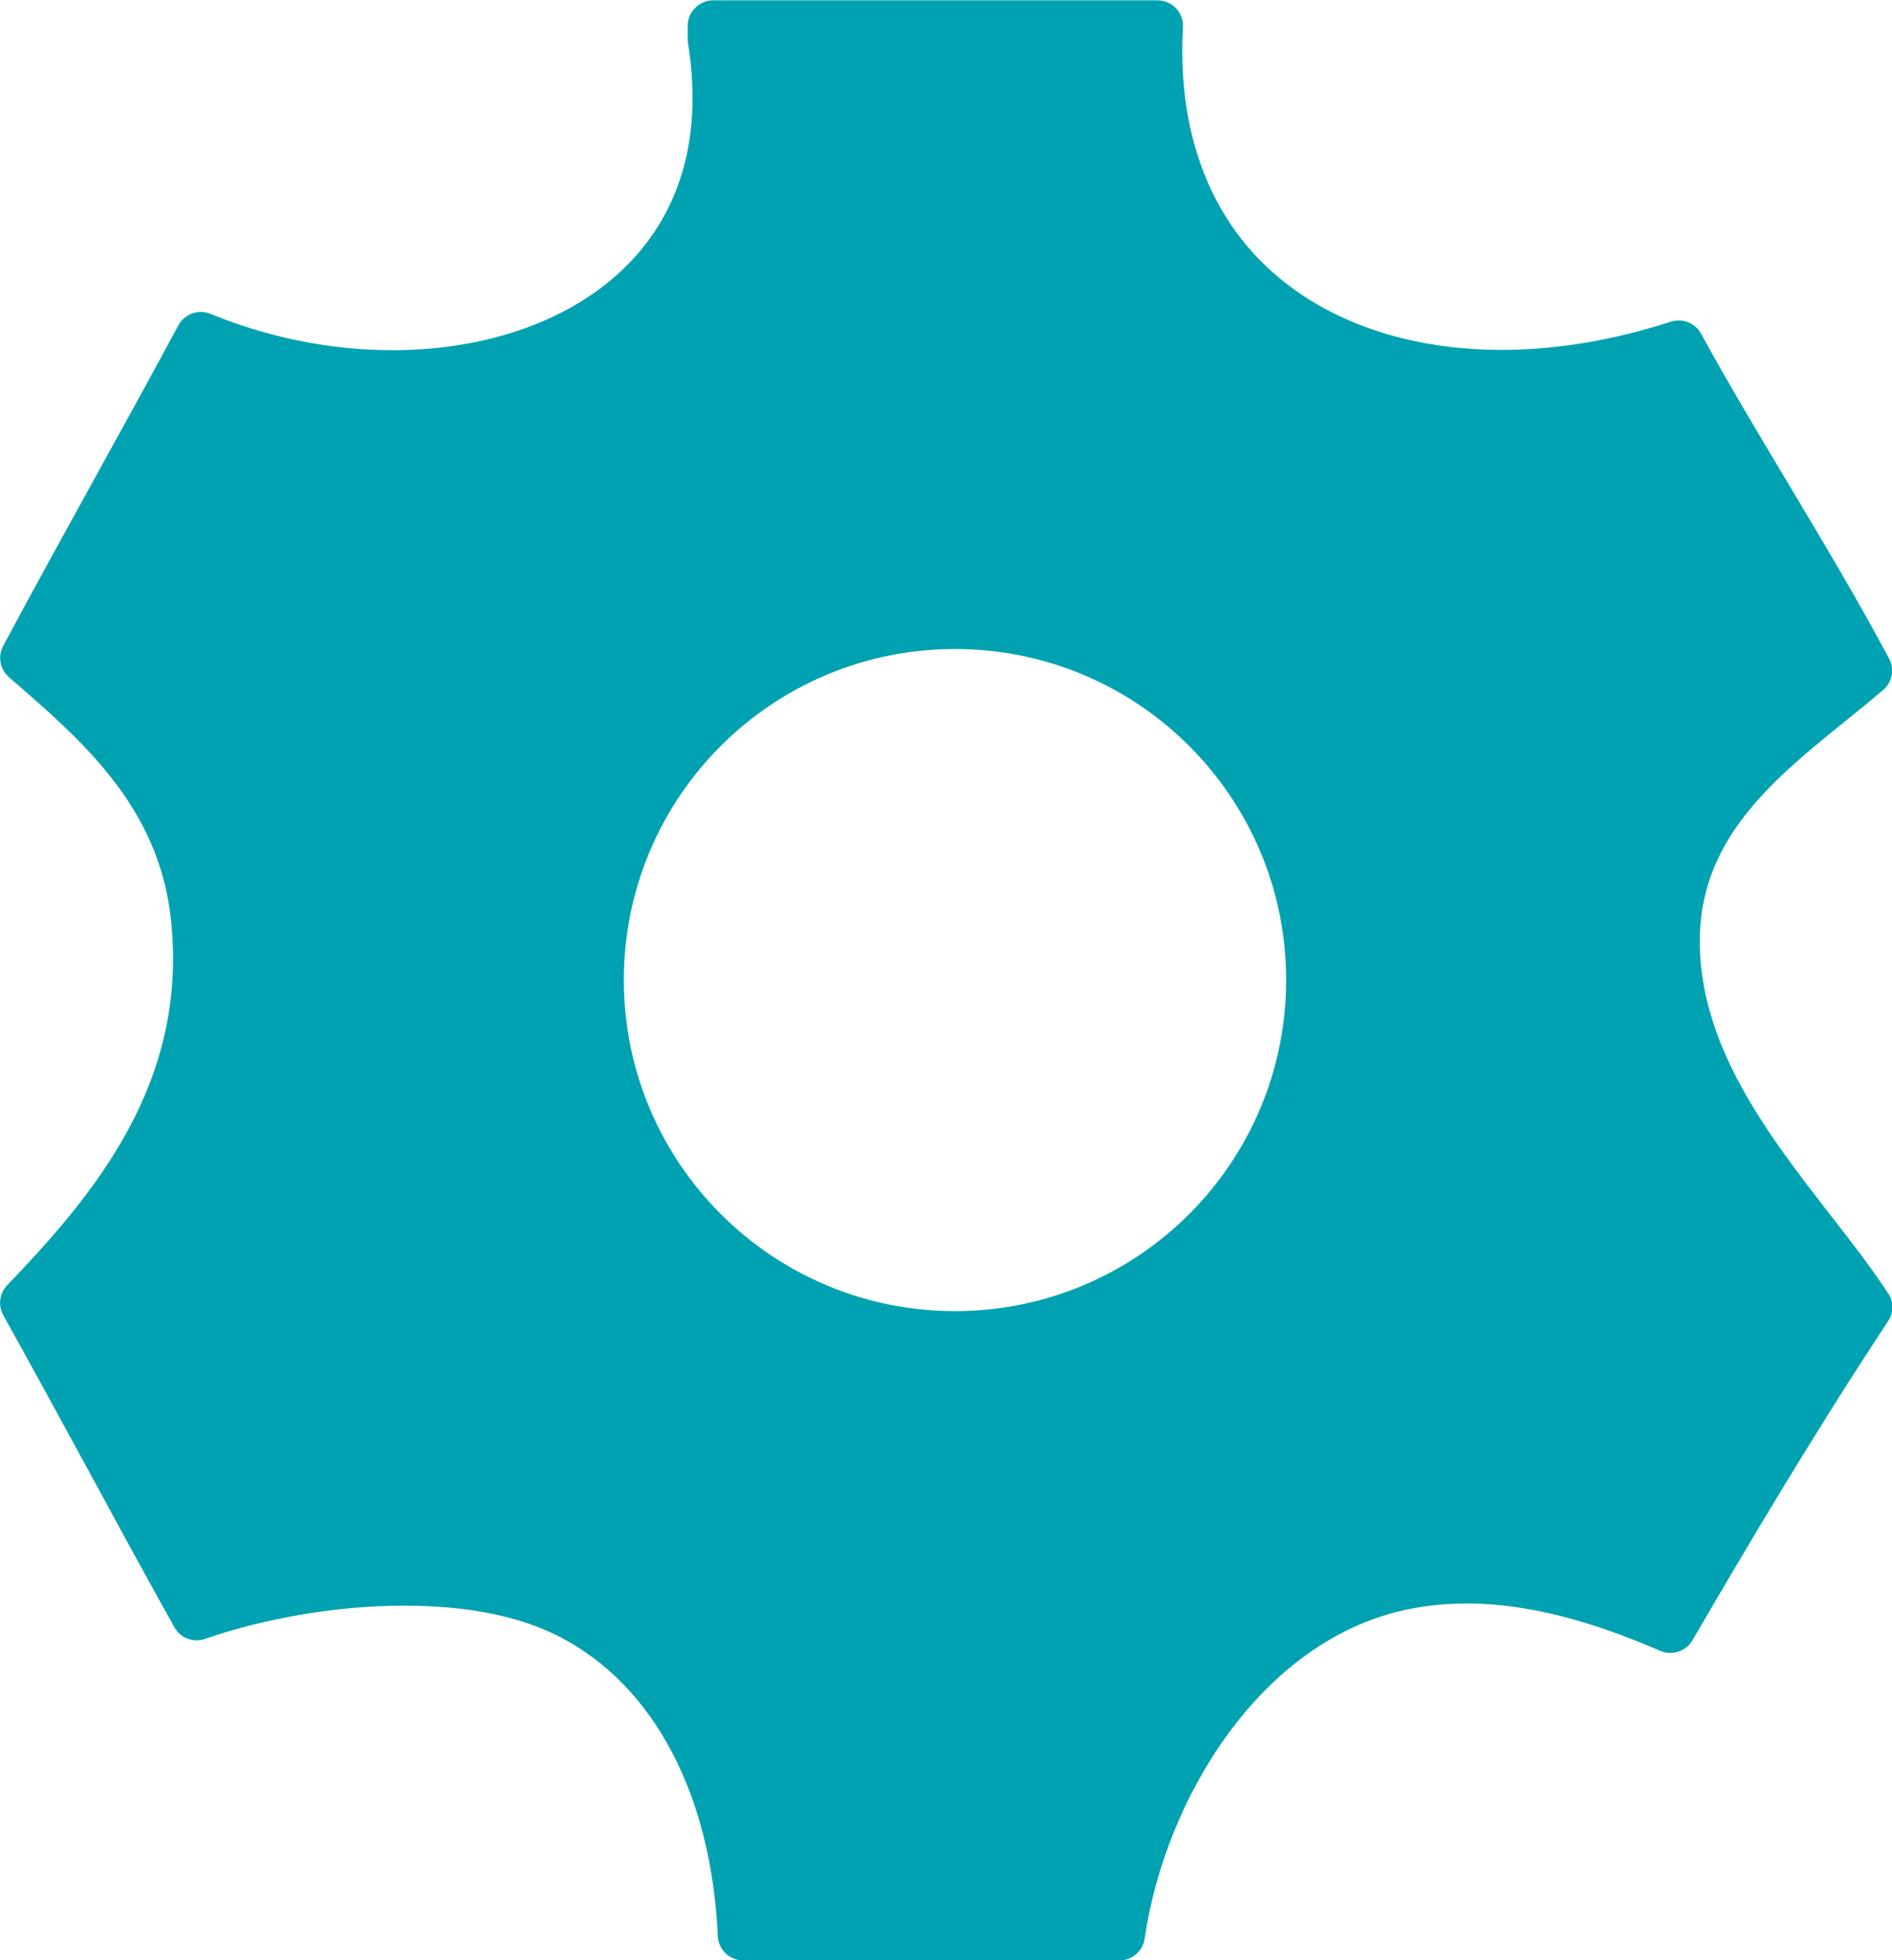
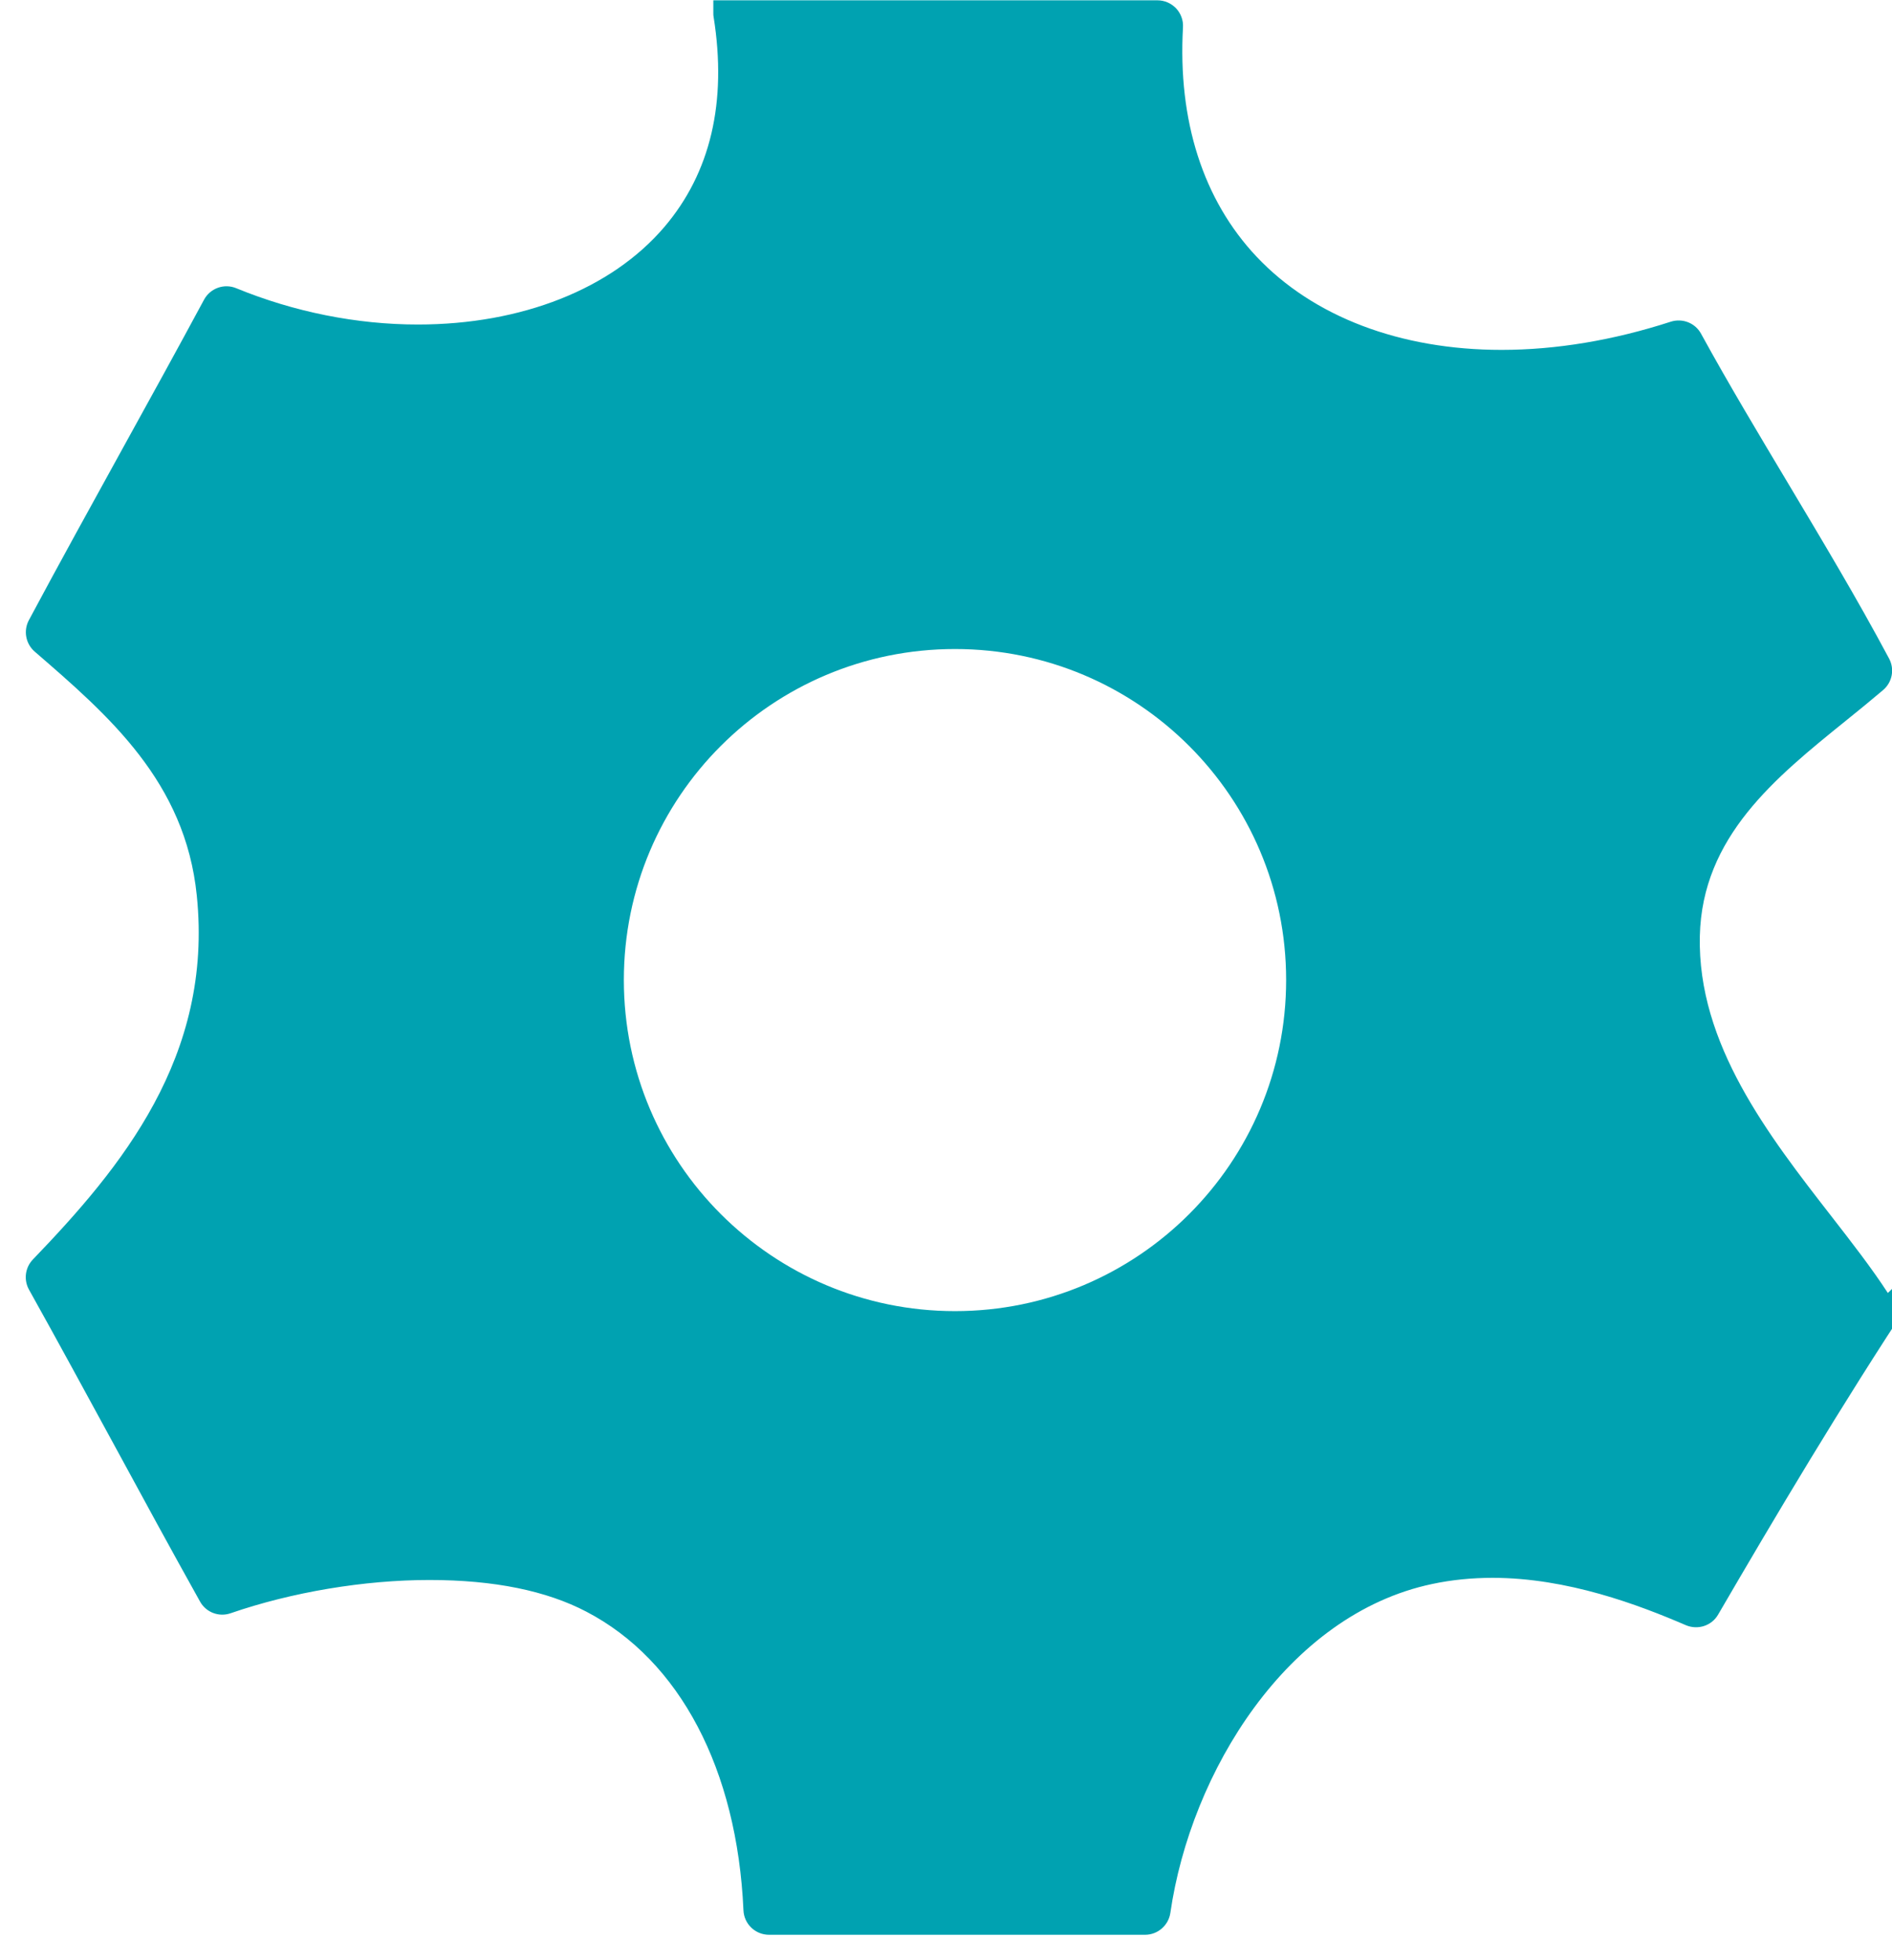
<svg xmlns="http://www.w3.org/2000/svg" id="Layer_2" data-name="Layer 2" viewBox="0 0 123.07 127.52">
  <defs>
    <style>
      .cls-1 {
        fill: #00a2b1;
        stroke-width: 0px;
      }
    </style>
  </defs>
  <g id="Layer_1-2" data-name="Layer 1">
-     <path class="cls-1" d="M122.8,84.11c-1.04-1.6-2.32-3.25-3.68-5-4.08-5.25-8.71-11.2-8.55-18.22.15-6.46,4.9-10.29,9.49-14,.81-.65,1.64-1.33,2.43-2,.6-.51.76-1.36.39-2.05-2.08-3.9-4.35-7.68-6.54-11.35-1.9-3.18-3.87-6.46-5.69-9.78-.38-.7-1.21-1.03-1.98-.78-3.74,1.21-7.45,1.83-11,1.83h0c-6.58,0-12.24-2.15-15.93-6.06-3.48-3.69-5.13-8.85-4.79-14.92.03-.46-.14-.91-.45-1.24-.32-.33-.75-.52-1.21-.52h-28.89c-.92,0-1.67.75-1.67,1.67v.83c0,.09,0,.18.02.26.88,5.53-.2,10.13-3.21,13.66-3.44,4.03-9.28,6.34-16.03,6.34-3.98,0-8.06-.82-11.81-2.36-.79-.33-1.7,0-2.1.75-1.74,3.23-3.54,6.5-5.28,9.65-2.01,3.65-4.1,7.43-6.11,11.19-.37.69-.21,1.54.38,2.05,4.81,4.16,9.79,8.46,10.54,15.86,1.08,10.5-4.94,17.73-10.66,23.68-.51.53-.61,1.33-.25,1.97,1.87,3.35,3.74,6.8,5.55,10.12,1.81,3.34,3.69,6.79,5.57,10.16.39.71,1.24,1.03,2,.76,3.97-1.37,8.68-2.16,12.92-2.16s7.63.71,10.21,2.06c6.08,3.17,9.81,10.26,10.22,19.43.04.89.77,1.59,1.67,1.59h24.45c.83,0,1.53-.61,1.65-1.43,1.32-9.13,7.59-19.4,17.03-21.39,1.26-.27,2.59-.4,3.93-.4,4.87,0,9.51,1.76,12.57,3.08.78.33,1.68.04,2.1-.69,3.64-6.25,8-13.61,12.73-20.76.36-.55.37-1.27,0-1.82ZM62.12,85.29c-11.89,0-21.54-9.64-21.54-21.54s9.64-21.53,21.54-21.53,21.54,9.64,21.54,21.53-9.64,21.54-21.54,21.54Z" />
+     <path class="cls-1" d="M122.8,84.11c-1.04-1.6-2.32-3.25-3.68-5-4.08-5.25-8.71-11.2-8.55-18.22.15-6.46,4.9-10.29,9.49-14,.81-.65,1.64-1.33,2.43-2,.6-.51.76-1.36.39-2.05-2.08-3.9-4.35-7.68-6.54-11.35-1.9-3.18-3.87-6.46-5.69-9.78-.38-.7-1.21-1.03-1.98-.78-3.74,1.21-7.45,1.83-11,1.83h0c-6.58,0-12.24-2.15-15.93-6.06-3.48-3.69-5.13-8.85-4.79-14.92.03-.46-.14-.91-.45-1.24-.32-.33-.75-.52-1.21-.52h-28.89v.83c0,.09,0,.18.02.26.88,5.53-.2,10.13-3.21,13.66-3.44,4.03-9.28,6.34-16.03,6.34-3.98,0-8.06-.82-11.81-2.36-.79-.33-1.7,0-2.1.75-1.74,3.23-3.54,6.5-5.28,9.65-2.01,3.65-4.1,7.43-6.11,11.19-.37.69-.21,1.54.38,2.05,4.81,4.16,9.79,8.46,10.54,15.86,1.08,10.5-4.94,17.73-10.66,23.68-.51.53-.61,1.33-.25,1.97,1.87,3.35,3.74,6.8,5.55,10.12,1.81,3.34,3.69,6.79,5.57,10.16.39.71,1.24,1.03,2,.76,3.97-1.37,8.68-2.16,12.92-2.16s7.63.71,10.21,2.06c6.08,3.17,9.81,10.26,10.22,19.43.04.89.77,1.59,1.67,1.59h24.45c.83,0,1.53-.61,1.65-1.43,1.32-9.13,7.59-19.4,17.03-21.39,1.26-.27,2.59-.4,3.93-.4,4.87,0,9.51,1.76,12.57,3.08.78.33,1.68.04,2.1-.69,3.64-6.25,8-13.61,12.73-20.76.36-.55.37-1.27,0-1.82ZM62.12,85.29c-11.89,0-21.54-9.64-21.54-21.54s9.64-21.53,21.54-21.53,21.54,9.64,21.54,21.53-9.64,21.54-21.54,21.54Z" />
  </g>
</svg>